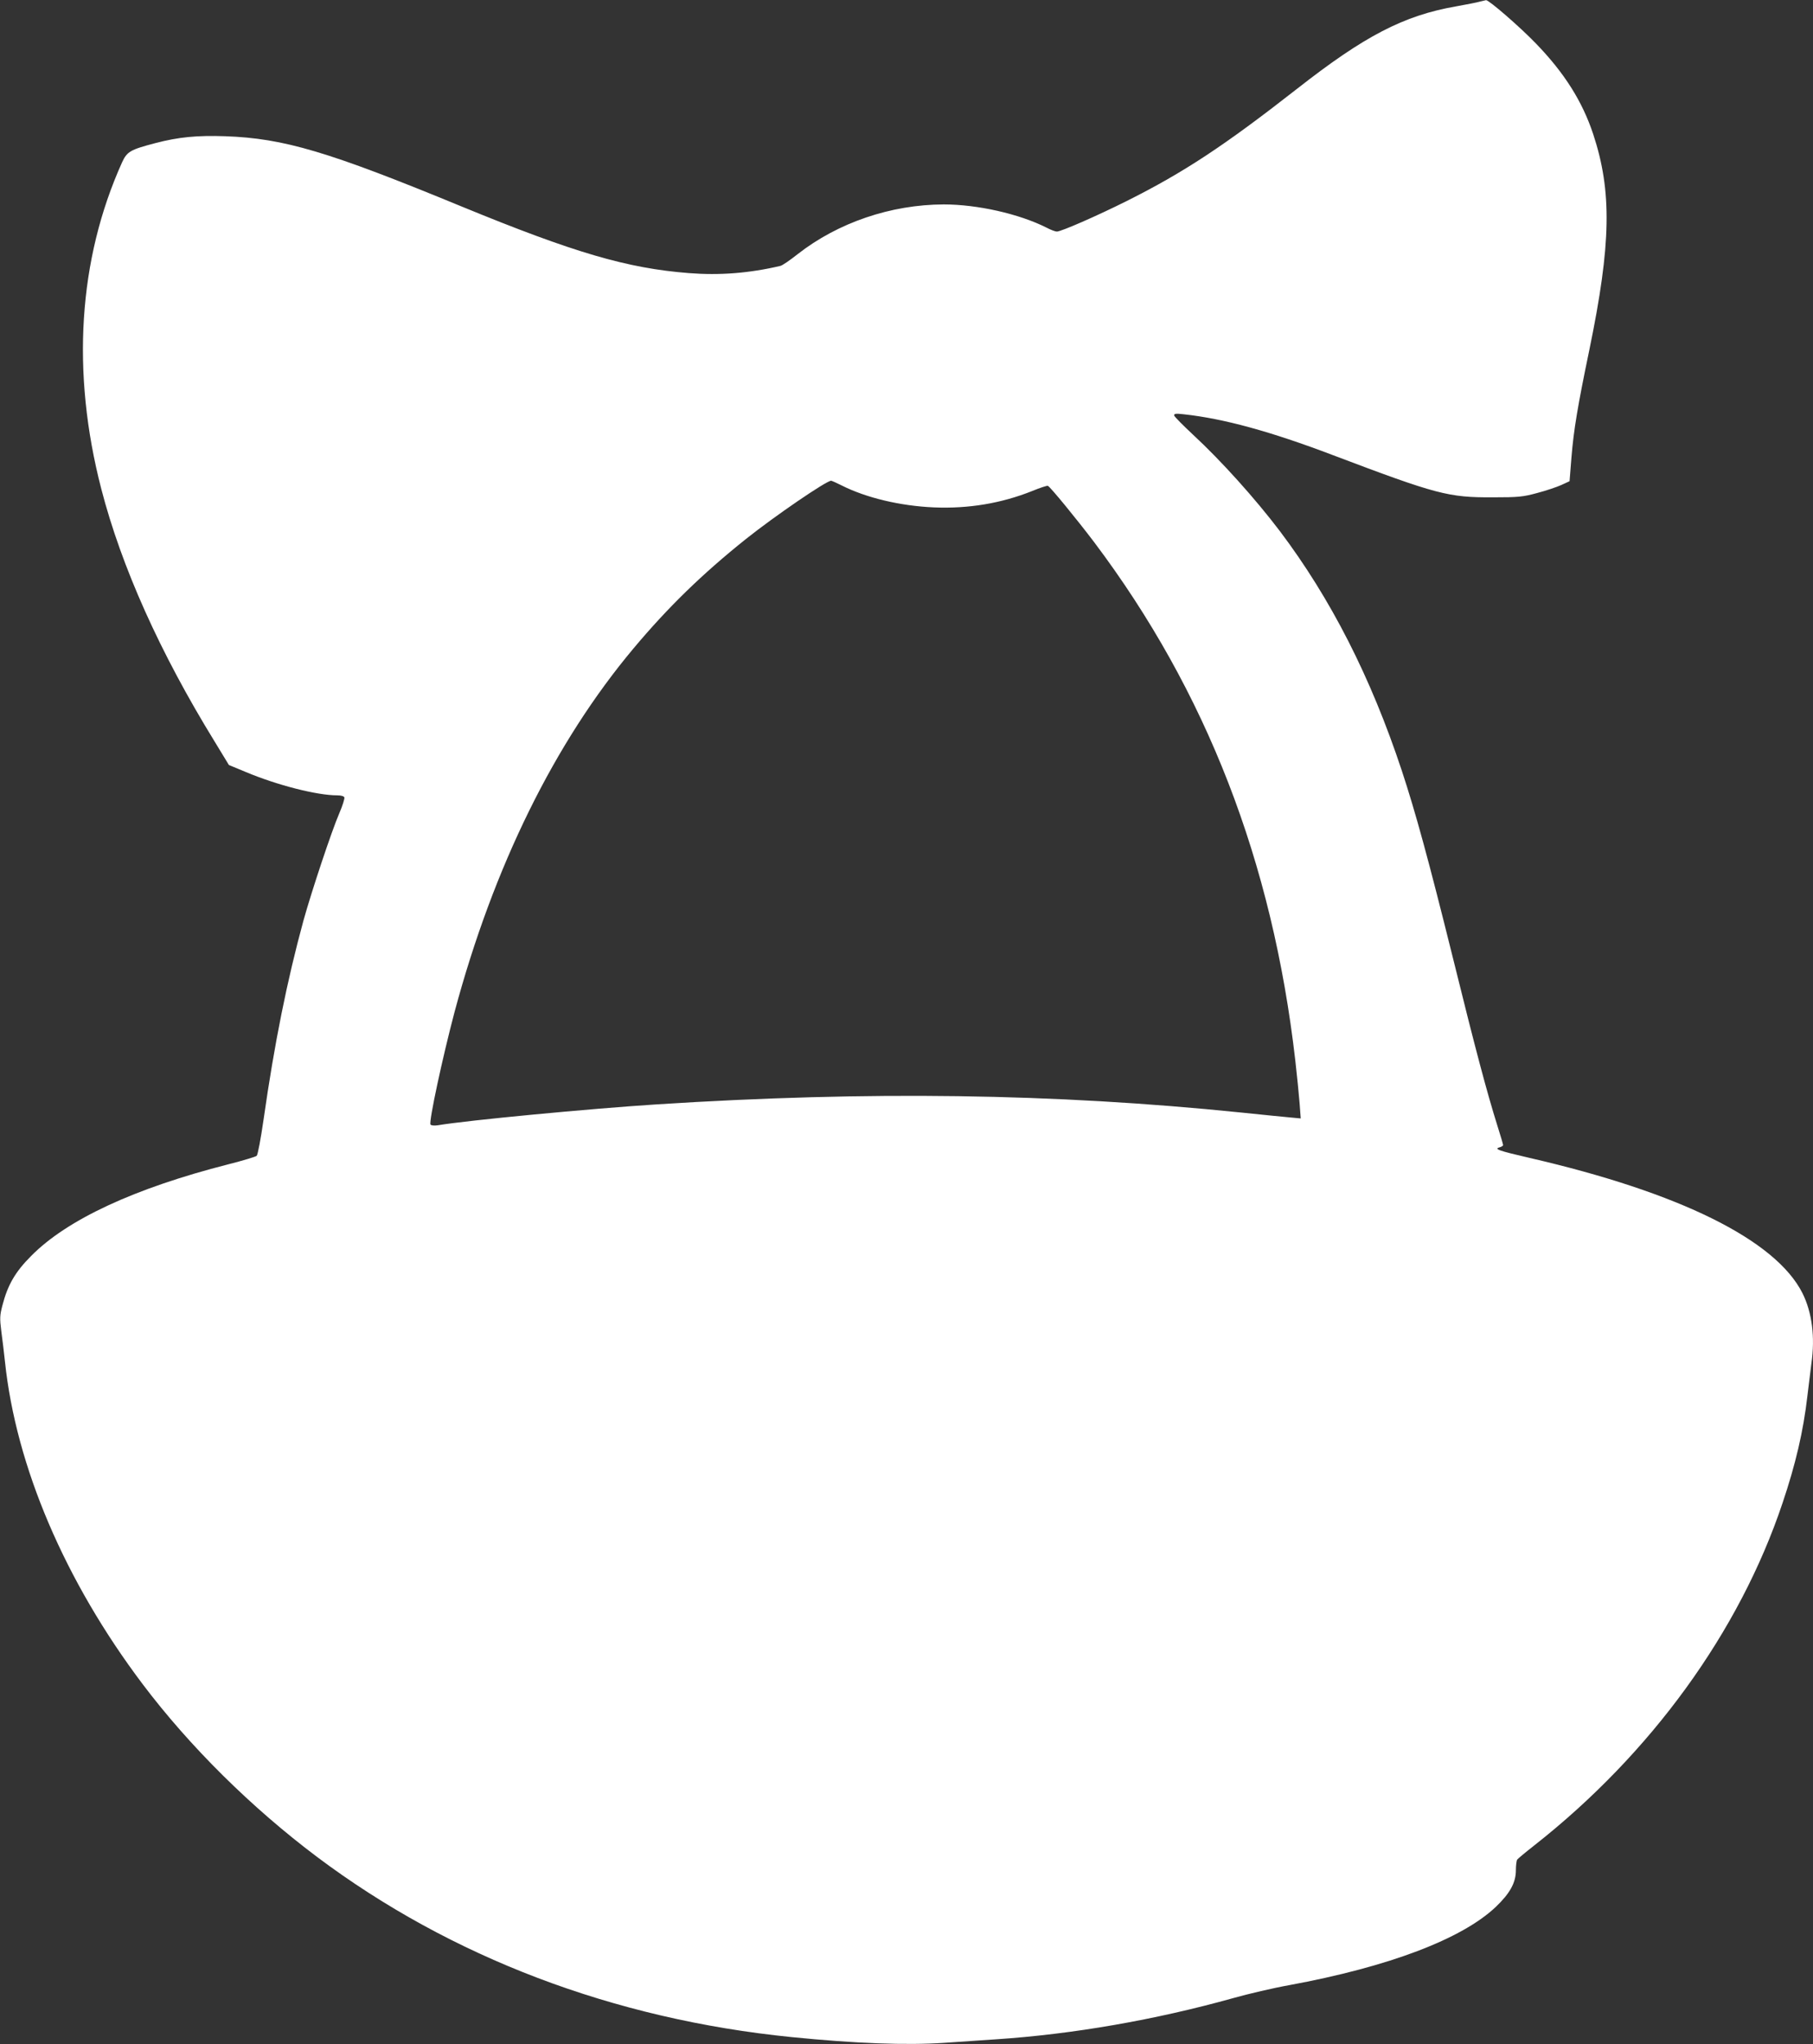
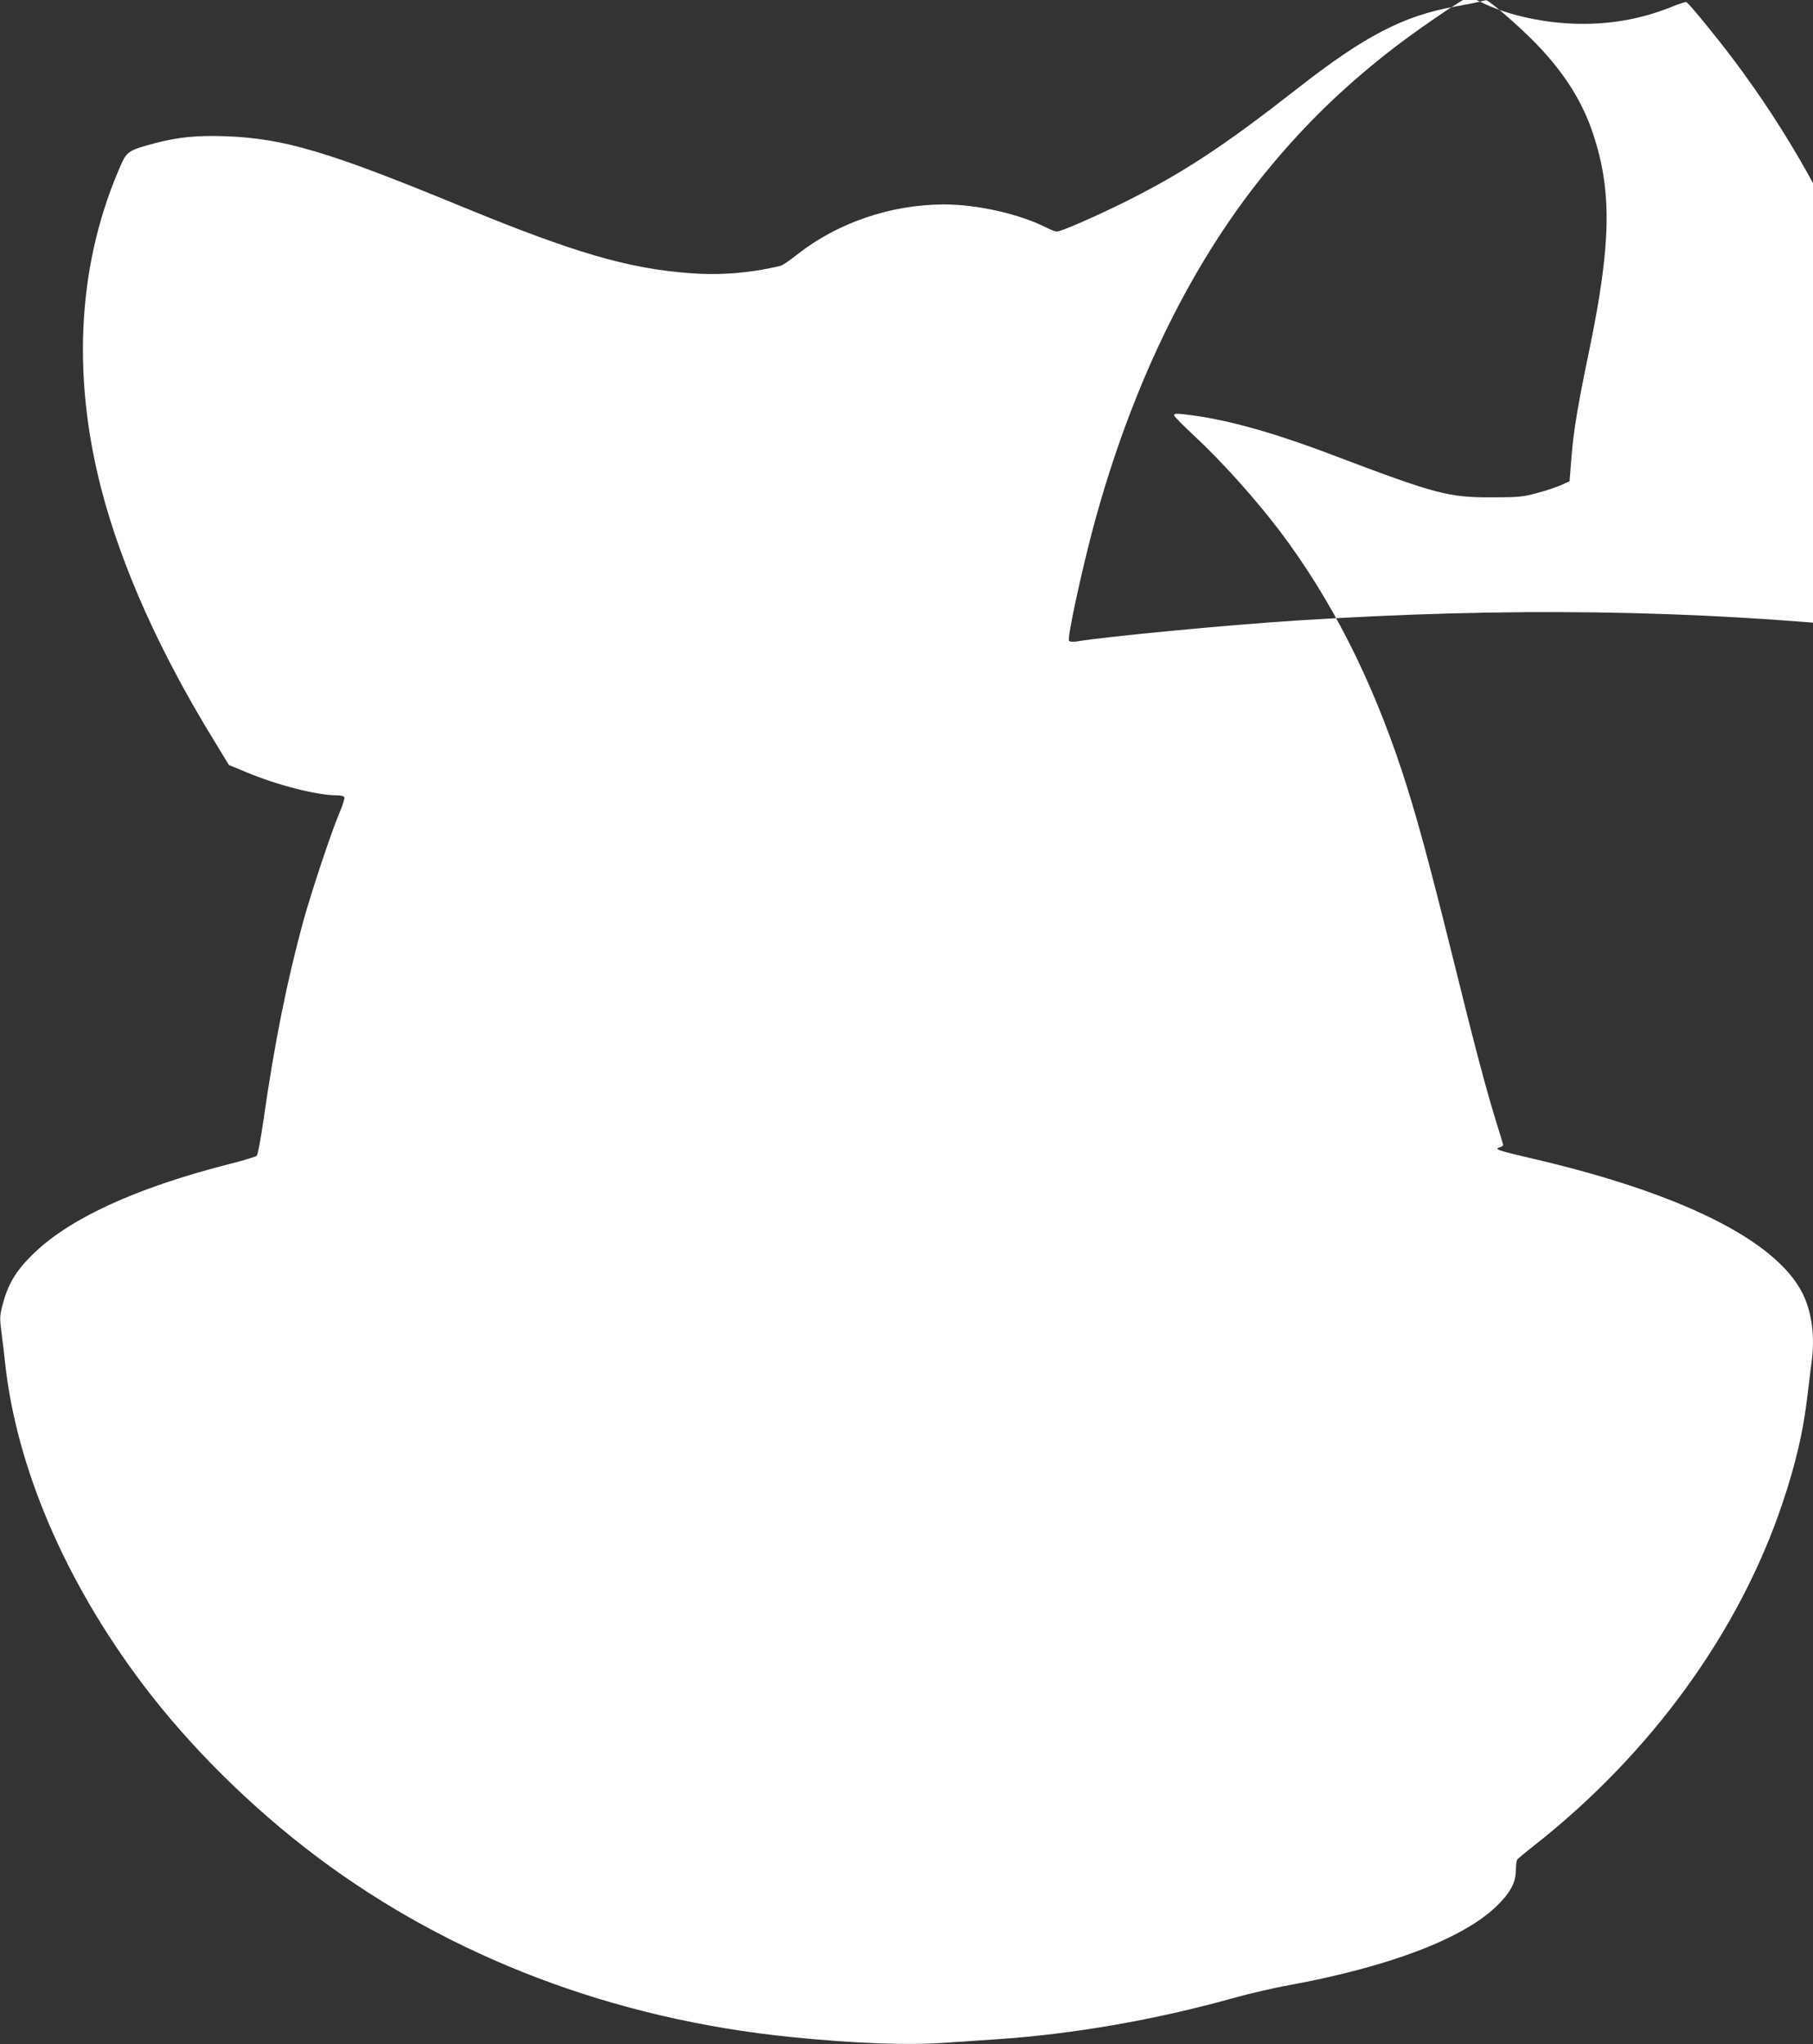
<svg xmlns="http://www.w3.org/2000/svg" version="1.0" width="1135pt" height="1280pt" viewBox="0 0 1135 1280" preserveAspectRatio="xMidYMid meet">
  <rect x="0" y="0" width="1135" height="1280" fill="#333333" stroke="none" />
  <g transform="translate(0,1280) scale(0.1,-0.1)" fill="#ffffff" stroke="none">
-     <path d="M9265 12790 c-16 -5 -84 -18 -150 -30 -327 -57 -573 -185 -995 -516 -455 -356 -708 -523 -1065 -702 -190 -95 -412 -192 -439 -192 -9 0 -39 11 -65 25 -171 86 -432 145 -643 145 -331 -1 -662 -114 -914 -311 -48 -38 -97 -72 -109 -74 -196 -46 -381 -60 -572 -45 -387 30 -720 128 -1423 417 -834 344 -1113 427 -1480 440 -176 6 -292 -5 -437 -43 -157 -41 -178 -53 -209 -121 -274 -608 -319 -1314 -130 -2044 126 -487 367 -1025 709 -1581 l90 -148 106 -44 c198 -83 446 -146 572 -146 24 0 42 -5 45 -13 2 -7 -11 -51 -31 -97 -49 -113 -175 -493 -225 -673 -103 -377 -182 -770 -250 -1247 -17 -118 -36 -220 -43 -227 -7 -6 -86 -30 -177 -53 -588 -150 -1010 -346 -1235 -574 -100 -100 -147 -182 -180 -310 -16 -61 -17 -81 -7 -160 7 -50 17 -136 23 -191 69 -657 375 -1374 862 -2020 295 -391 680 -772 1092 -1082 838 -629 1857 -1016 2970 -1128 399 -40 721 -52 955 -36 96 7 243 16 325 22 483 32 998 122 1485 258 96 27 254 64 350 81 624 115 1082 289 1294 490 89 85 126 152 126 230 0 30 4 60 8 66 4 6 52 46 107 89 730 574 1284 1337 1554 2143 82 243 131 452 156 672 9 74 20 165 25 203 24 164 4 320 -56 440 -167 332 -767 630 -1709 847 -195 45 -224 56 -187 66 12 3 22 10 22 14 0 5 -16 59 -36 122 -65 208 -135 469 -279 1053 -153 616 -233 908 -319 1169 -194 586 -445 1078 -764 1501 -154 203 -367 440 -542 602 -63 59 -117 113 -119 121 -2 12 8 14 60 8 249 -27 542 -107 934 -256 652 -247 722 -265 1000 -264 162 0 190 3 278 27 54 14 122 37 151 50 l52 24 12 151 c14 170 38 316 112 672 137 664 142 992 24 1350 -68 205 -180 383 -358 567 -101 105 -296 274 -313 272 -5 -1 -21 -5 -38 -9z m-3997 -3029 c154 -78 368 -129 579 -138 216 -9 421 25 616 103 48 20 92 34 97 32 14 -5 181 -209 290 -353 702 -933 1116 -1999 1259 -3245 11 -96 23 -217 27 -269 l7 -94 -64 6 c-35 3 -174 17 -309 31 -1172 120 -2334 136 -3660 51 -418 -27 -1179 -99 -1371 -131 -22 -3 -40 -1 -44 5 -11 19 76 423 151 706 244 910 627 1687 1120 2275 216 258 432 468 705 686 178 142 501 363 532 364 4 0 33 -13 65 -29z" />
+     <path d="M9265 12790 c-16 -5 -84 -18 -150 -30 -327 -57 -573 -185 -995 -516 -455 -356 -708 -523 -1065 -702 -190 -95 -412 -192 -439 -192 -9 0 -39 11 -65 25 -171 86 -432 145 -643 145 -331 -1 -662 -114 -914 -311 -48 -38 -97 -72 -109 -74 -196 -46 -381 -60 -572 -45 -387 30 -720 128 -1423 417 -834 344 -1113 427 -1480 440 -176 6 -292 -5 -437 -43 -157 -41 -178 -53 -209 -121 -274 -608 -319 -1314 -130 -2044 126 -487 367 -1025 709 -1581 l90 -148 106 -44 c198 -83 446 -146 572 -146 24 0 42 -5 45 -13 2 -7 -11 -51 -31 -97 -49 -113 -175 -493 -225 -673 -103 -377 -182 -770 -250 -1247 -17 -118 -36 -220 -43 -227 -7 -6 -86 -30 -177 -53 -588 -150 -1010 -346 -1235 -574 -100 -100 -147 -182 -180 -310 -16 -61 -17 -81 -7 -160 7 -50 17 -136 23 -191 69 -657 375 -1374 862 -2020 295 -391 680 -772 1092 -1082 838 -629 1857 -1016 2970 -1128 399 -40 721 -52 955 -36 96 7 243 16 325 22 483 32 998 122 1485 258 96 27 254 64 350 81 624 115 1082 289 1294 490 89 85 126 152 126 230 0 30 4 60 8 66 4 6 52 46 107 89 730 574 1284 1337 1554 2143 82 243 131 452 156 672 9 74 20 165 25 203 24 164 4 320 -56 440 -167 332 -767 630 -1709 847 -195 45 -224 56 -187 66 12 3 22 10 22 14 0 5 -16 59 -36 122 -65 208 -135 469 -279 1053 -153 616 -233 908 -319 1169 -194 586 -445 1078 -764 1501 -154 203 -367 440 -542 602 -63 59 -117 113 -119 121 -2 12 8 14 60 8 249 -27 542 -107 934 -256 652 -247 722 -265 1000 -264 162 0 190 3 278 27 54 14 122 37 151 50 l52 24 12 151 c14 170 38 316 112 672 137 664 142 992 24 1350 -68 205 -180 383 -358 567 -101 105 -296 274 -313 272 -5 -1 -21 -5 -38 -9z c154 -78 368 -129 579 -138 216 -9 421 25 616 103 48 20 92 34 97 32 14 -5 181 -209 290 -353 702 -933 1116 -1999 1259 -3245 11 -96 23 -217 27 -269 l7 -94 -64 6 c-35 3 -174 17 -309 31 -1172 120 -2334 136 -3660 51 -418 -27 -1179 -99 -1371 -131 -22 -3 -40 -1 -44 5 -11 19 76 423 151 706 244 910 627 1687 1120 2275 216 258 432 468 705 686 178 142 501 363 532 364 4 0 33 -13 65 -29z" />
  </g>
</svg>